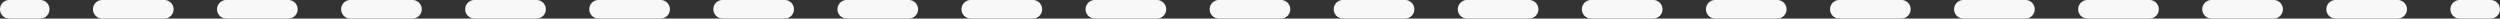
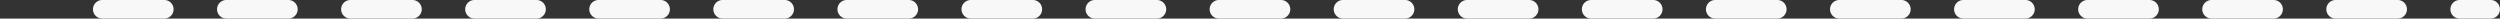
<svg xmlns="http://www.w3.org/2000/svg" fill="#000000" height="3" preserveAspectRatio="xMidYMid meet" version="1" viewBox="0.0 -0.0 403.9 3.0" width="403.9" zoomAndPan="magnify">
  <rect x="0.0" y="-0.0" width="403.9" height="3.0" fill="#333333" stroke="none" />
  <g fill="#f8f8f8" id="change1_1">
-     <path d="M6.5,3h-5a1.5,1.5,0,0,1,0-3h5a1.5,1.5,0,0,1,0,3Z" />
    <path d="M387.366,3H377.343a1.5,1.5,0,0,1,0-3h10.023a1.5,1.5,0,0,1,0,3ZM367.32,3H357.3a1.5,1.5,0,0,1,0-3H367.32a1.5,1.5,0,0,1,0,3ZM347.274,3H337.252a1.5,1.5,0,0,1,0-3h10.022a1.5,1.5,0,0,1,0,3ZM327.229,3H317.206a1.5,1.5,0,0,1,0-3h10.023a1.5,1.5,0,0,1,0,3ZM307.184,3H297.161a1.5,1.5,0,0,1,0-3h10.023a1.5,1.5,0,0,1,0,3ZM287.138,3H277.115a1.5,1.5,0,0,1,0-3h10.023a1.5,1.5,0,0,1,0,3ZM267.093,3H257.069a1.5,1.5,0,0,1,0-3h10.024a1.5,1.5,0,0,1,0,3ZM247.047,3H237.023a1.5,1.5,0,0,1,0-3h10.024a1.5,1.5,0,0,1,0,3ZM227,3H216.979a1.5,1.5,0,0,1,0-3H227a1.5,1.5,0,0,1,0,3ZM206.955,3H196.933a1.5,1.5,0,0,1,0-3h10.022a1.5,1.5,0,0,1,0,3ZM186.91,3H176.887a1.5,1.5,0,0,1,0-3H186.91a1.5,1.5,0,0,1,0,3ZM166.864,3H156.841a1.5,1.5,0,0,1,0-3h10.023a1.5,1.5,0,0,1,0,3ZM146.819,3H136.8a1.5,1.5,0,0,1,0-3h10.023a1.5,1.5,0,0,1,0,3ZM126.773,3H116.75a1.5,1.5,0,0,1,0-3h10.023a1.5,1.5,0,0,1,0,3ZM106.728,3H96.705a1.5,1.5,0,0,1,0-3h10.023a1.5,1.5,0,0,1,0,3ZM86.682,3H76.659a1.5,1.5,0,0,1,0-3H86.682a1.5,1.5,0,0,1,0,3ZM66.636,3H56.614a1.5,1.5,0,0,1,0-3H66.636a1.5,1.5,0,0,1,0,3ZM46.591,3H36.568a1.5,1.5,0,0,1,0-3H46.591a1.5,1.5,0,0,1,0,3ZM26.545,3H16.522a1.5,1.5,0,1,1,0-3H26.545a1.5,1.5,0,0,1,0,3Z" />
    <path d="M402.389,3h-5a1.5,1.5,0,0,1,0-3h5a1.5,1.5,0,0,1,0,3Z" />
  </g>
</svg>